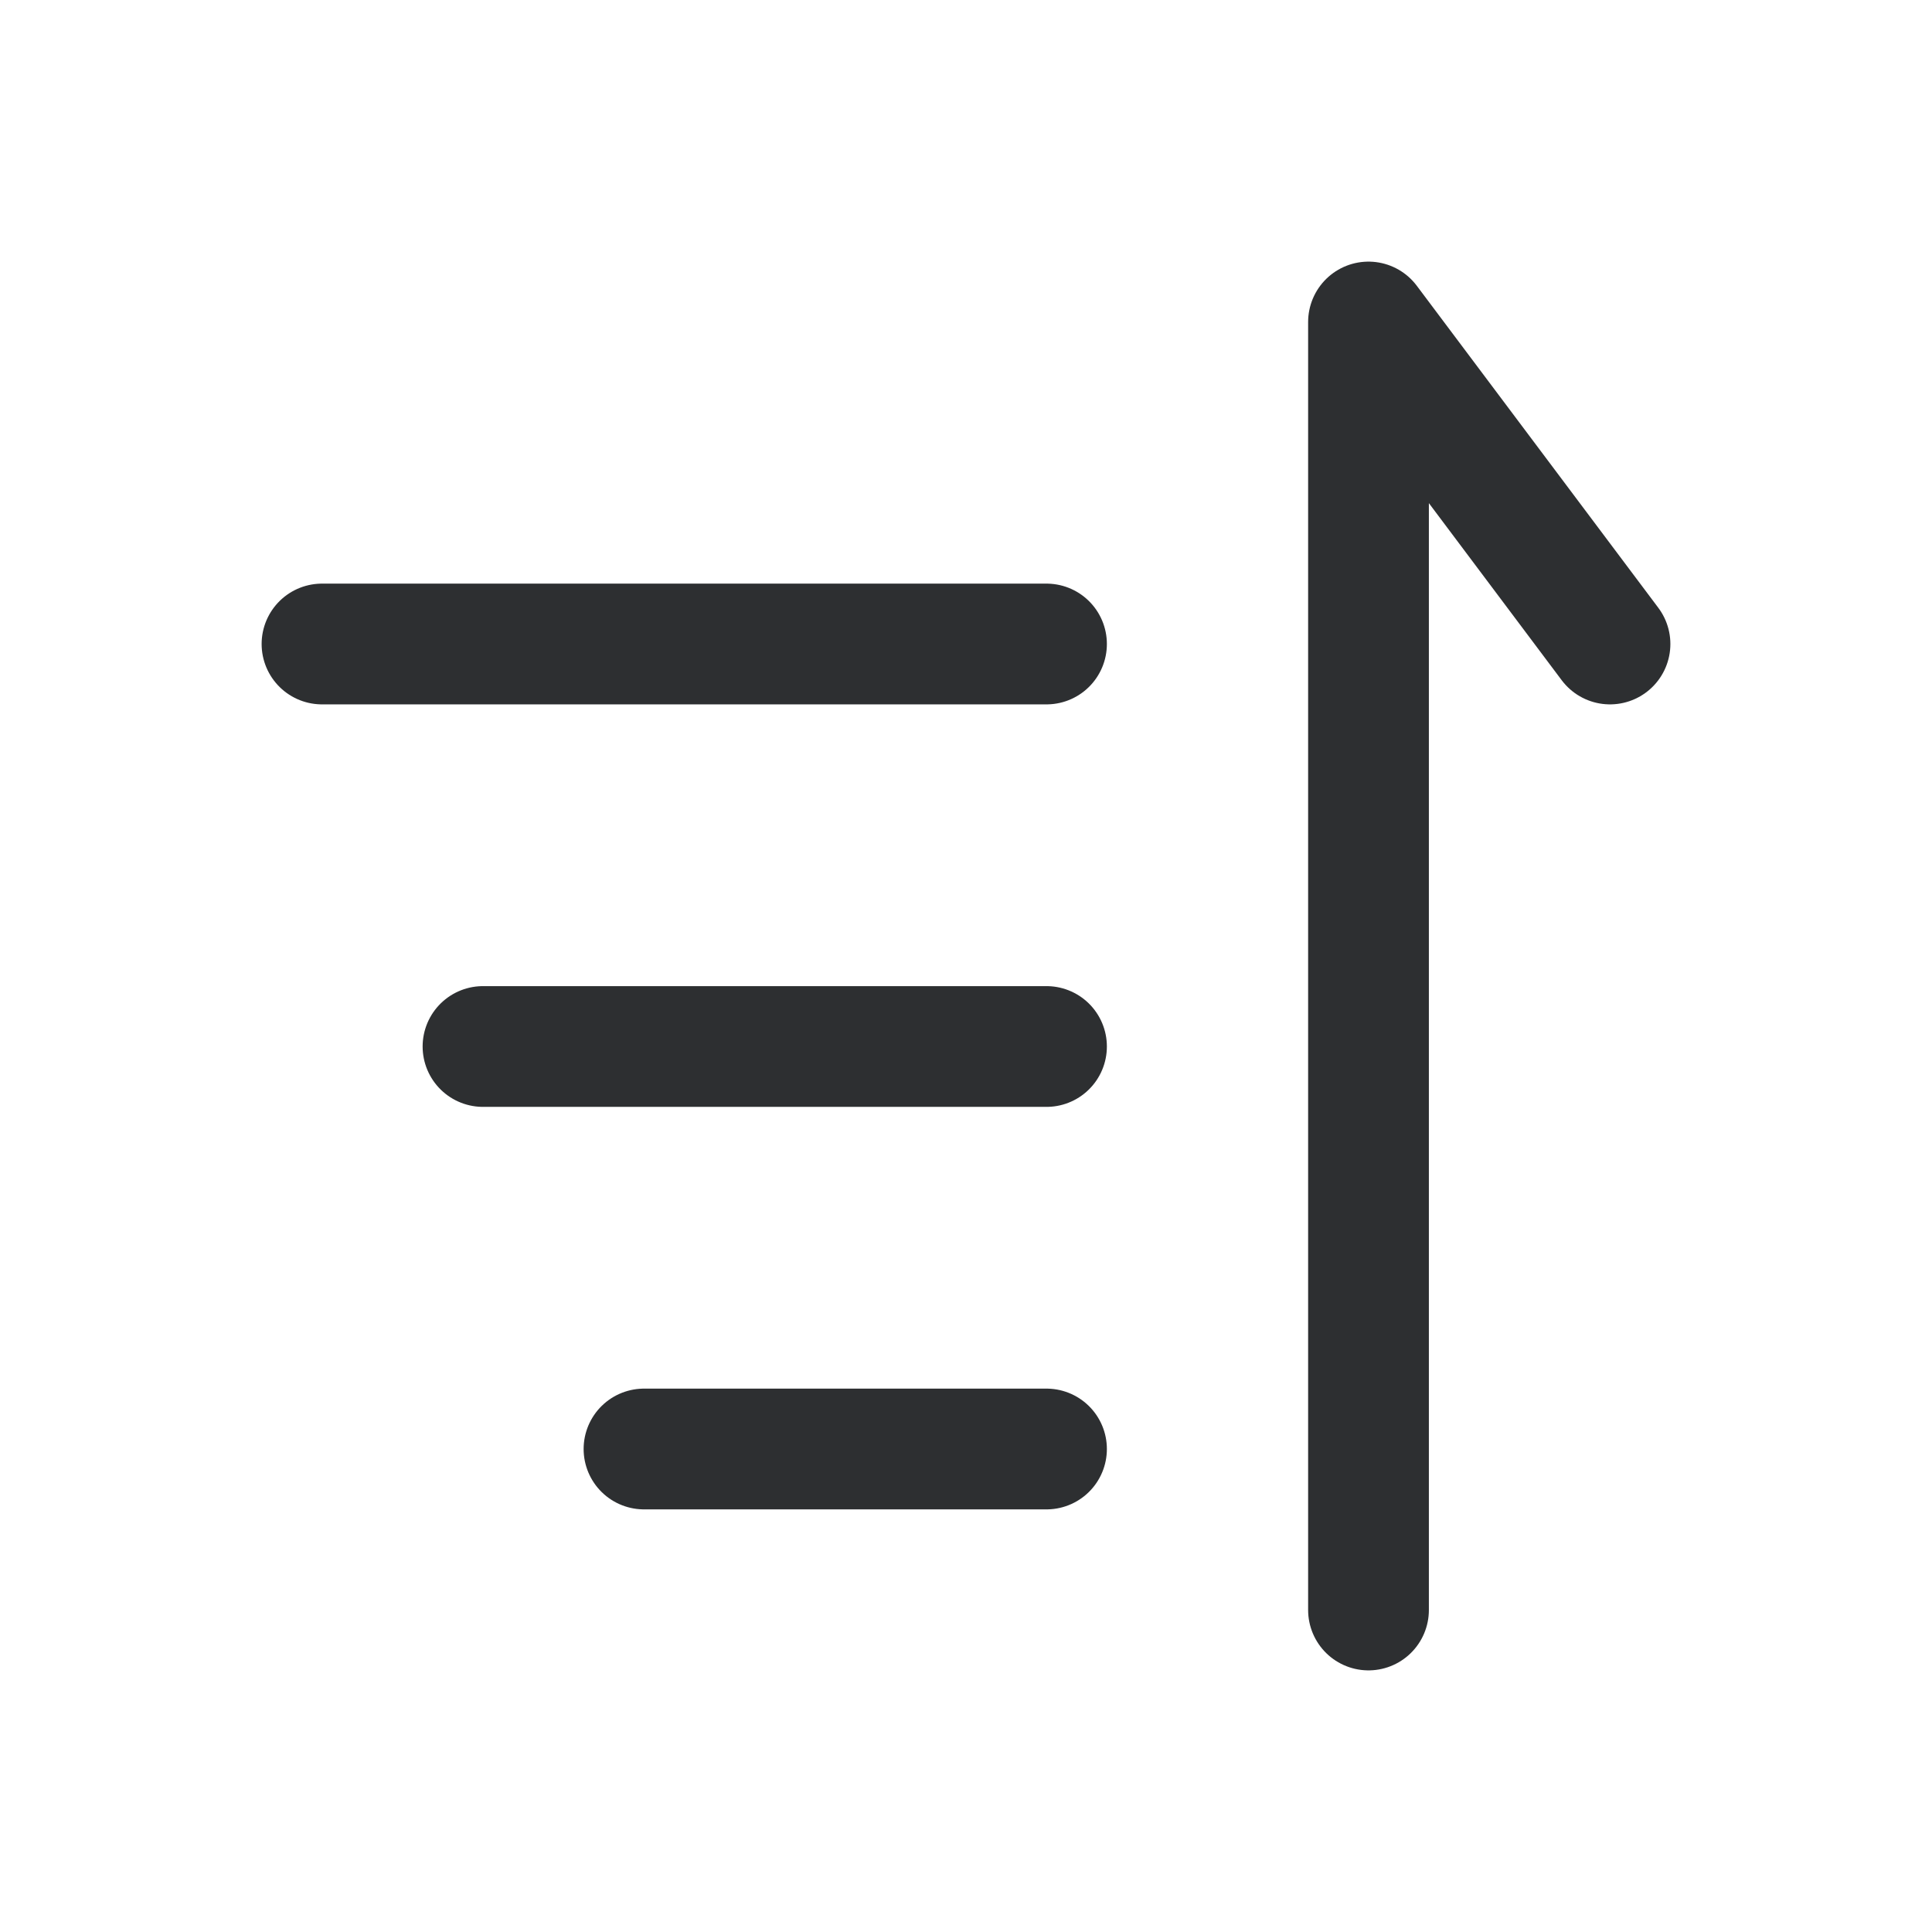
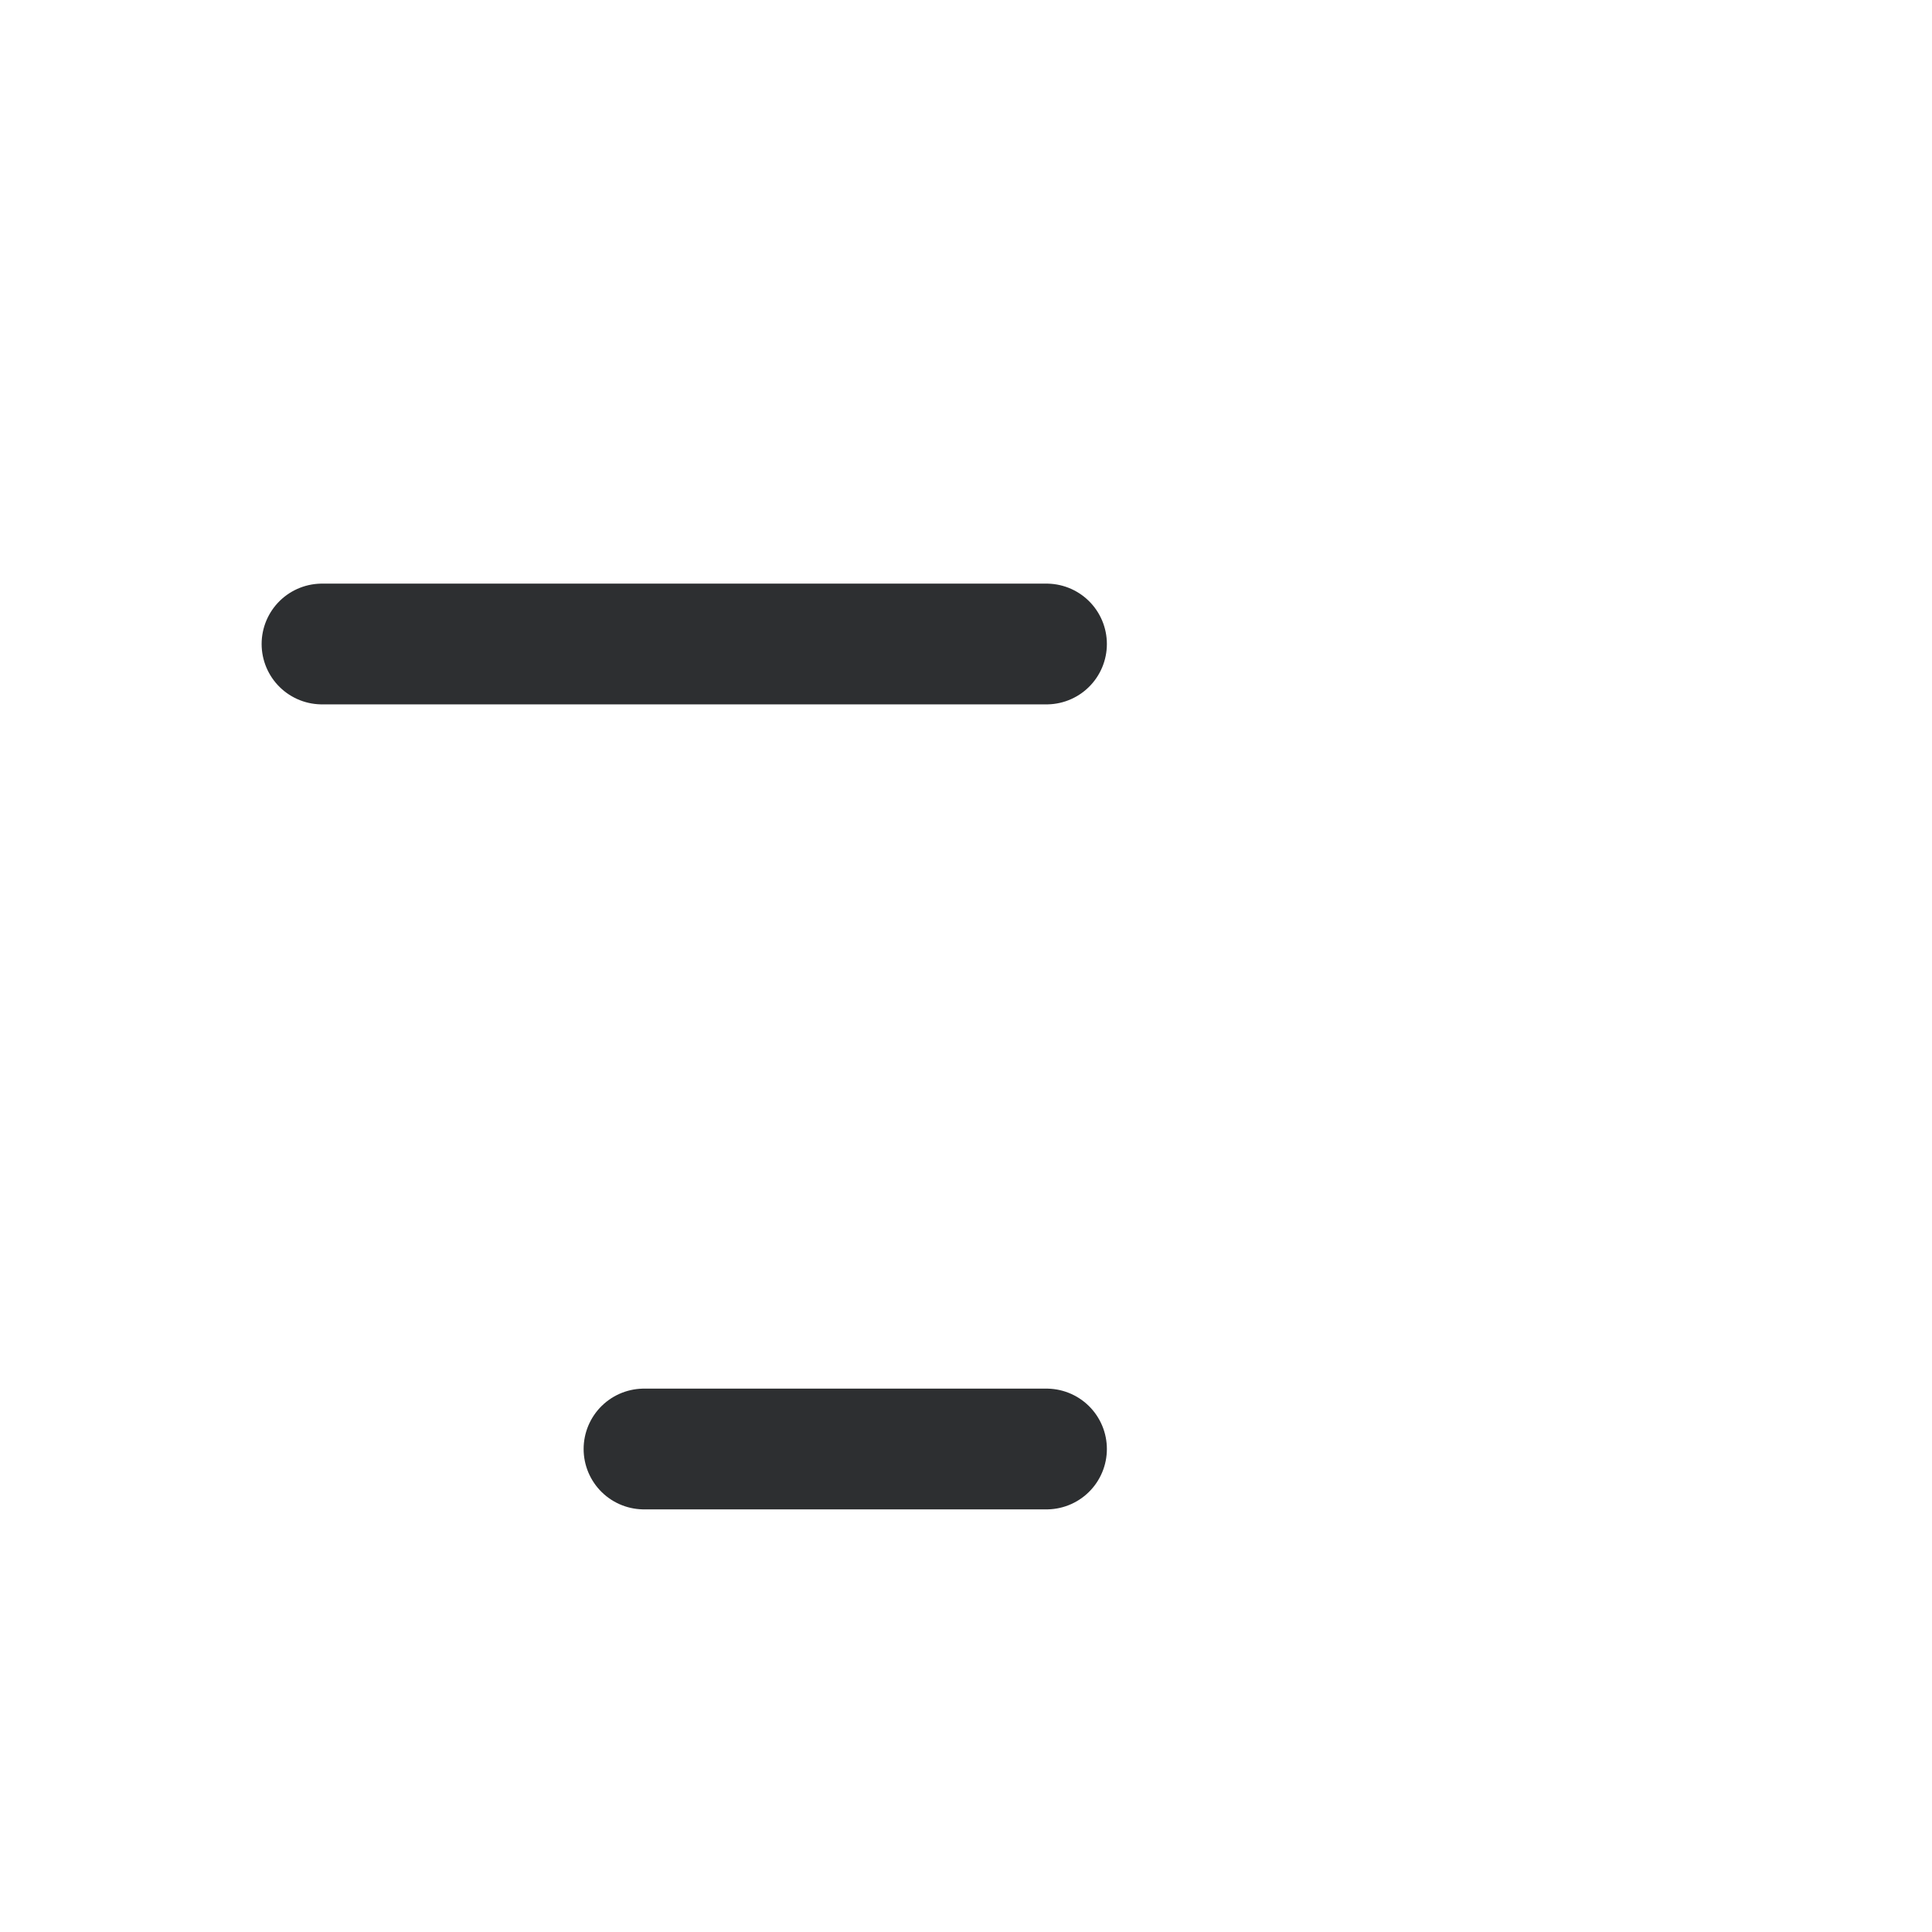
<svg xmlns="http://www.w3.org/2000/svg" width="24" height="24" viewBox="0 0 24 24" fill="none">
  <path d="M4 8H13" stroke="#2D2F31" stroke-width="1.5" stroke-linecap="round" />
-   <path d="M6 13H13" stroke="#2D2F31" stroke-width="1.5" stroke-linecap="round" />
  <path d="M8 18H13" stroke="#2D2F31" stroke-width="1.5" stroke-linecap="round" />
-   <path d="M17 20V4L20 8" stroke="#2D2F31" stroke-width="1.5" stroke-linecap="round" stroke-linejoin="round" />
</svg>